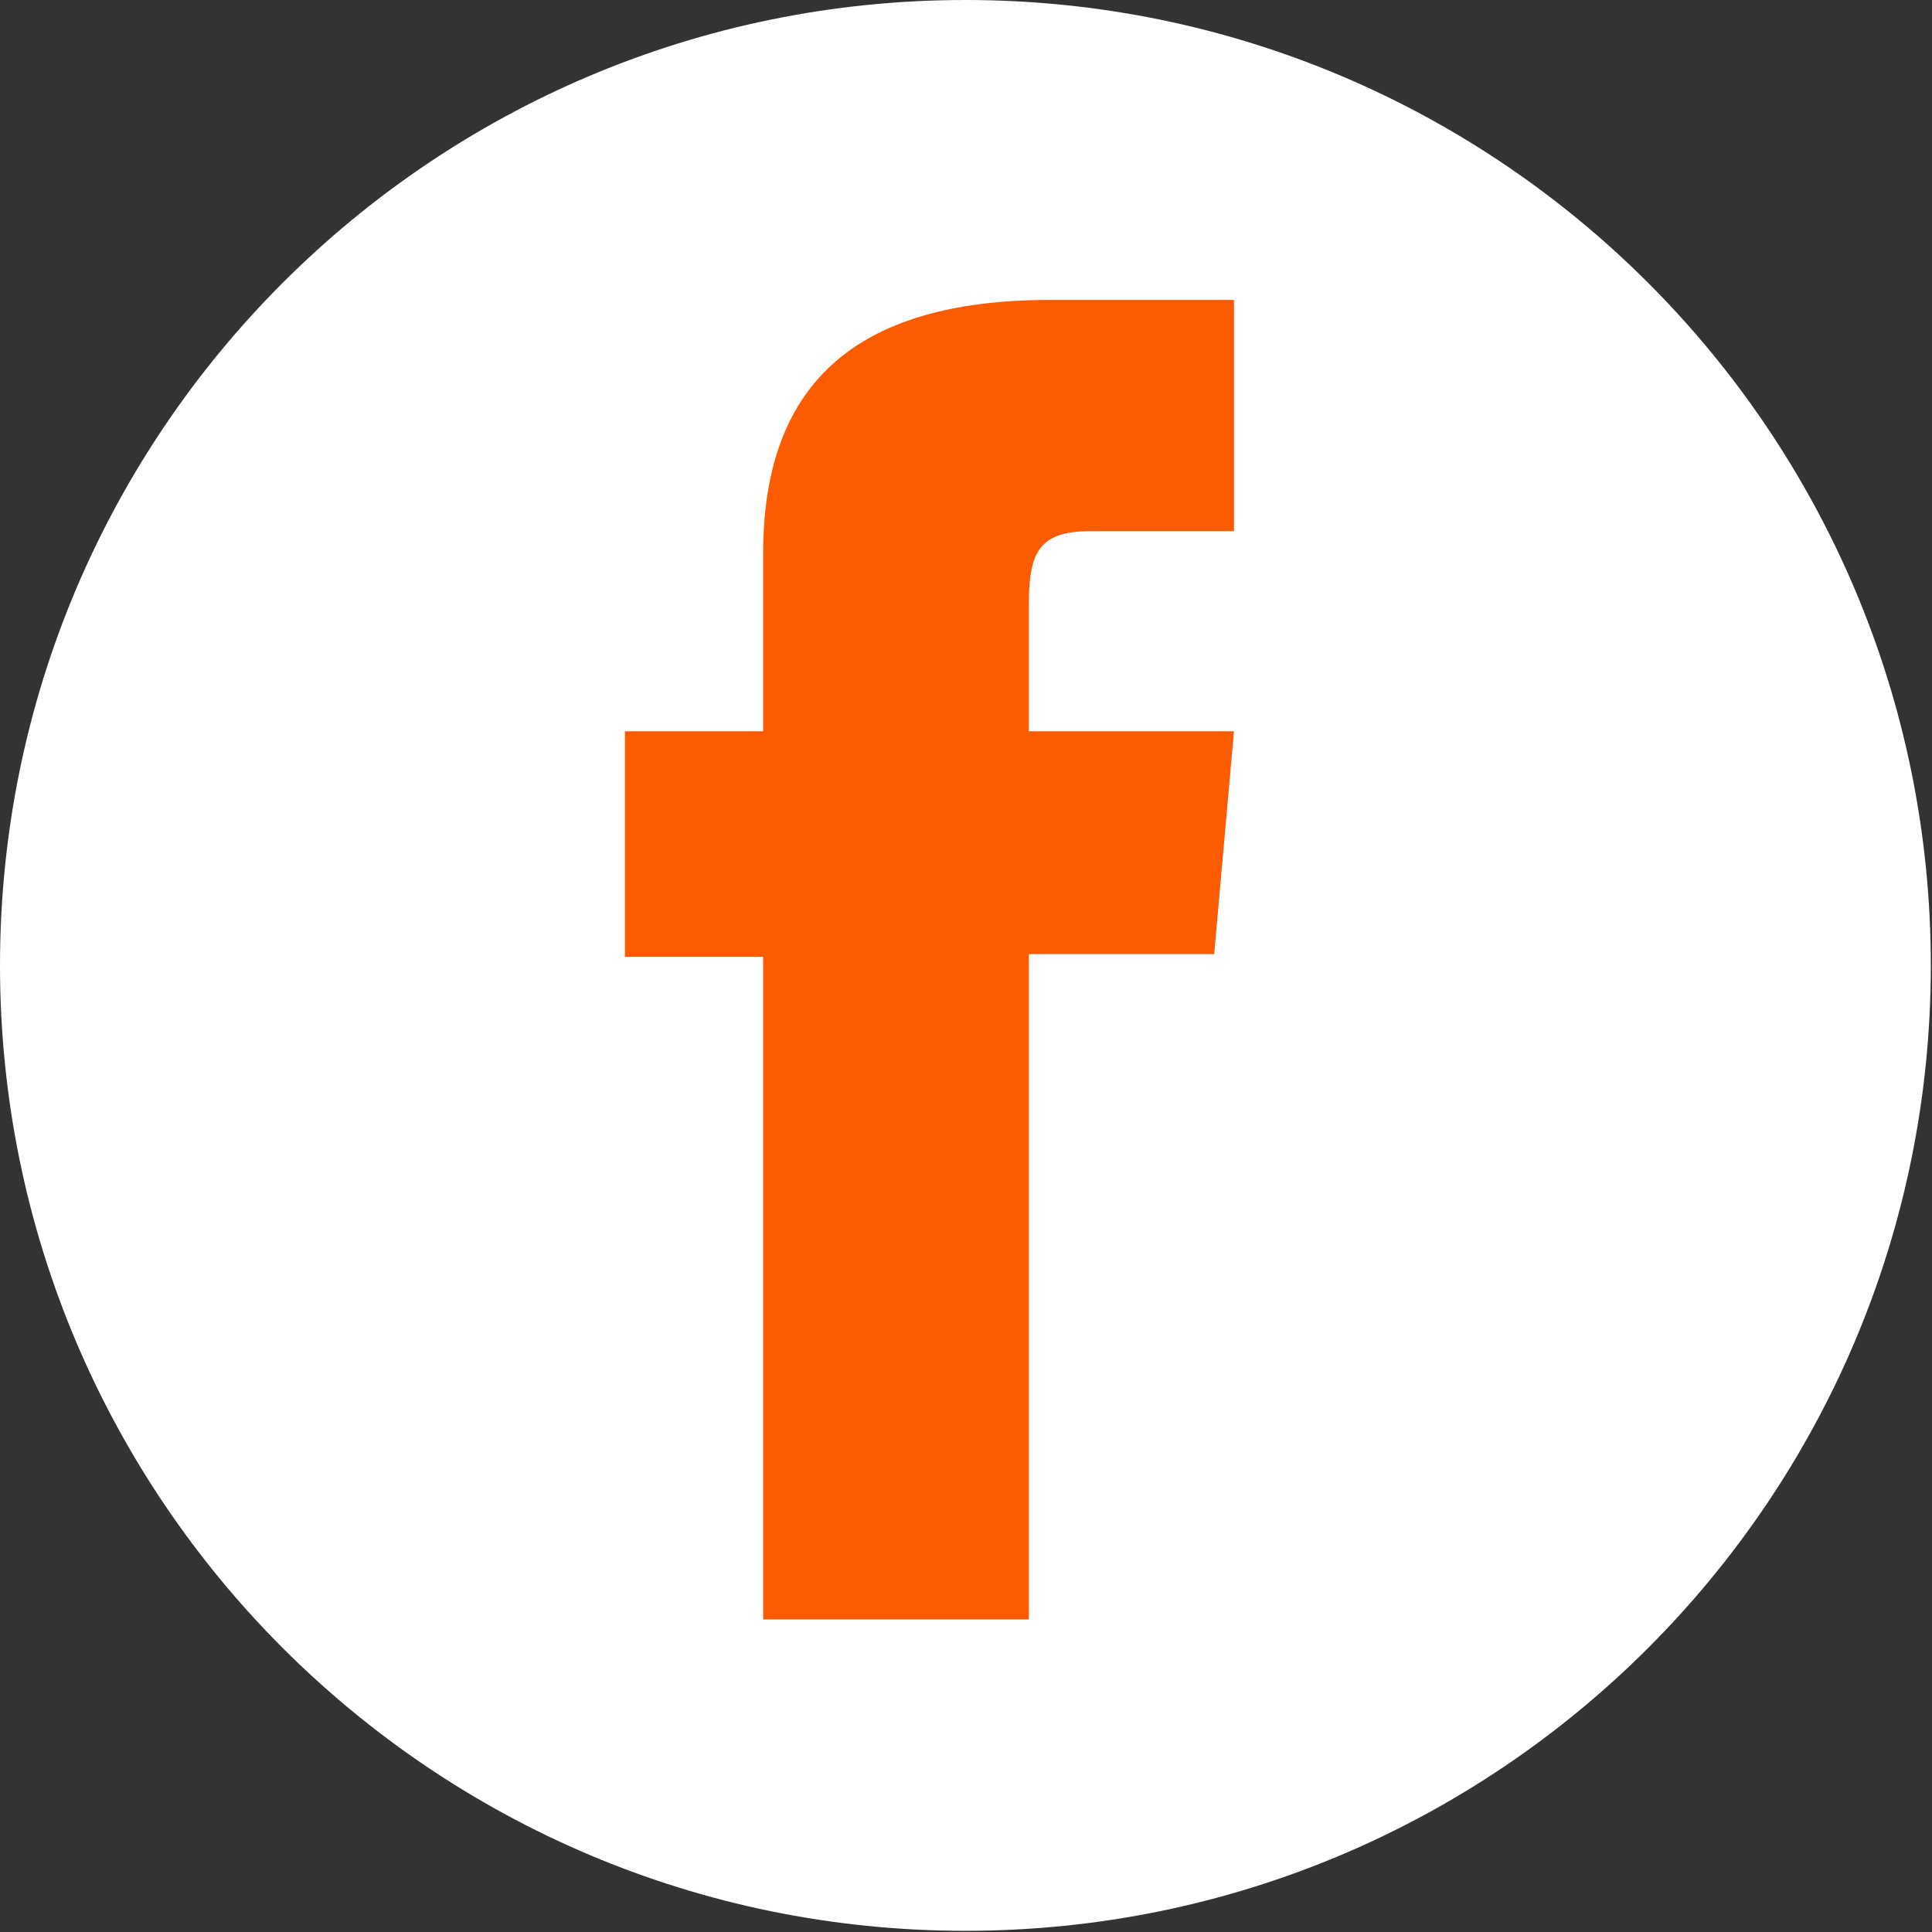
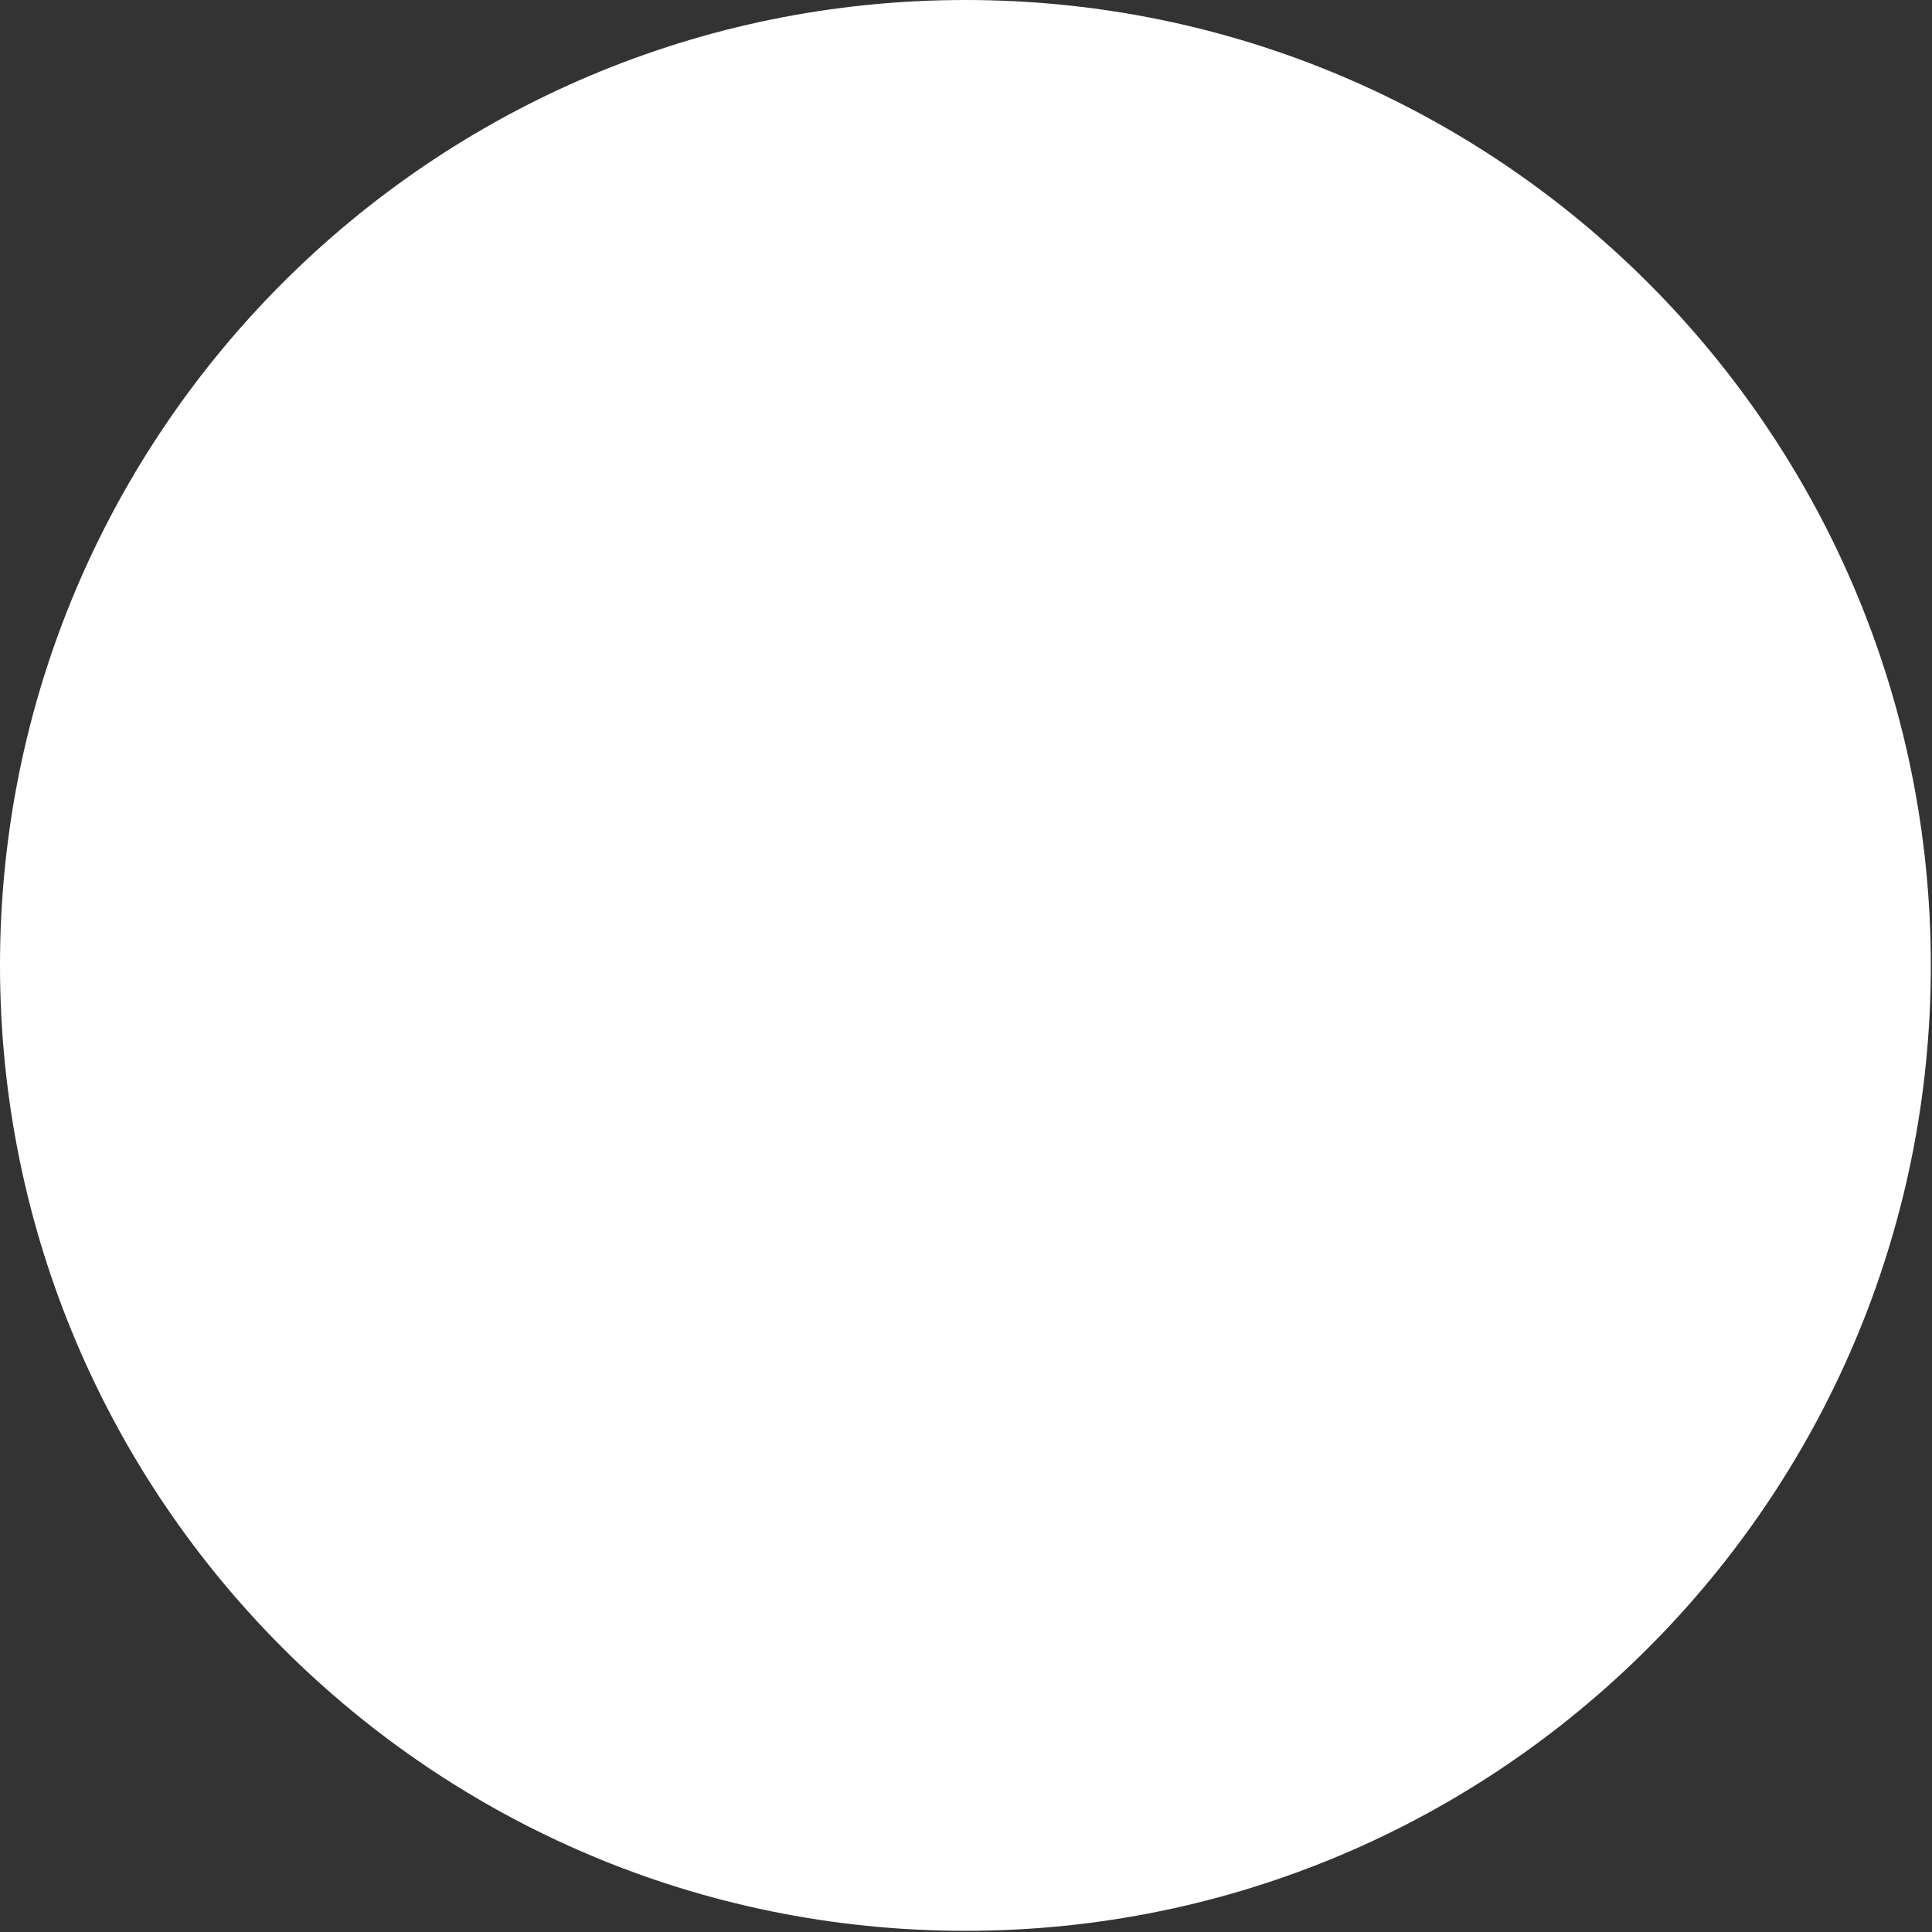
<svg xmlns="http://www.w3.org/2000/svg" width="54" height="54" viewBox="0 0 54 54" fill="none">
  <rect x="0" y="0" width="54" height="54" fill="#333333" stroke="none" />
  <path d="M26.983 53.967C41.886 53.967 53.967 41.886 53.967 26.983C53.967 12.081 41.886 0 26.983 0C12.081 0 0 12.081 0 26.983C0 41.886 12.081 53.967 26.983 53.967Z" fill="white" />
-   <path d="M21.33 45.263H28.757V26.667H33.937L34.49 20.44H28.757V16.893C28.757 15.427 29.05 14.847 30.47 14.847H34.49V8.383H29.347C23.82 8.383 21.33 10.817 21.33 15.477V20.44H17.467V26.743H21.33V45.263Z" fill="#FD5B00" />
</svg>